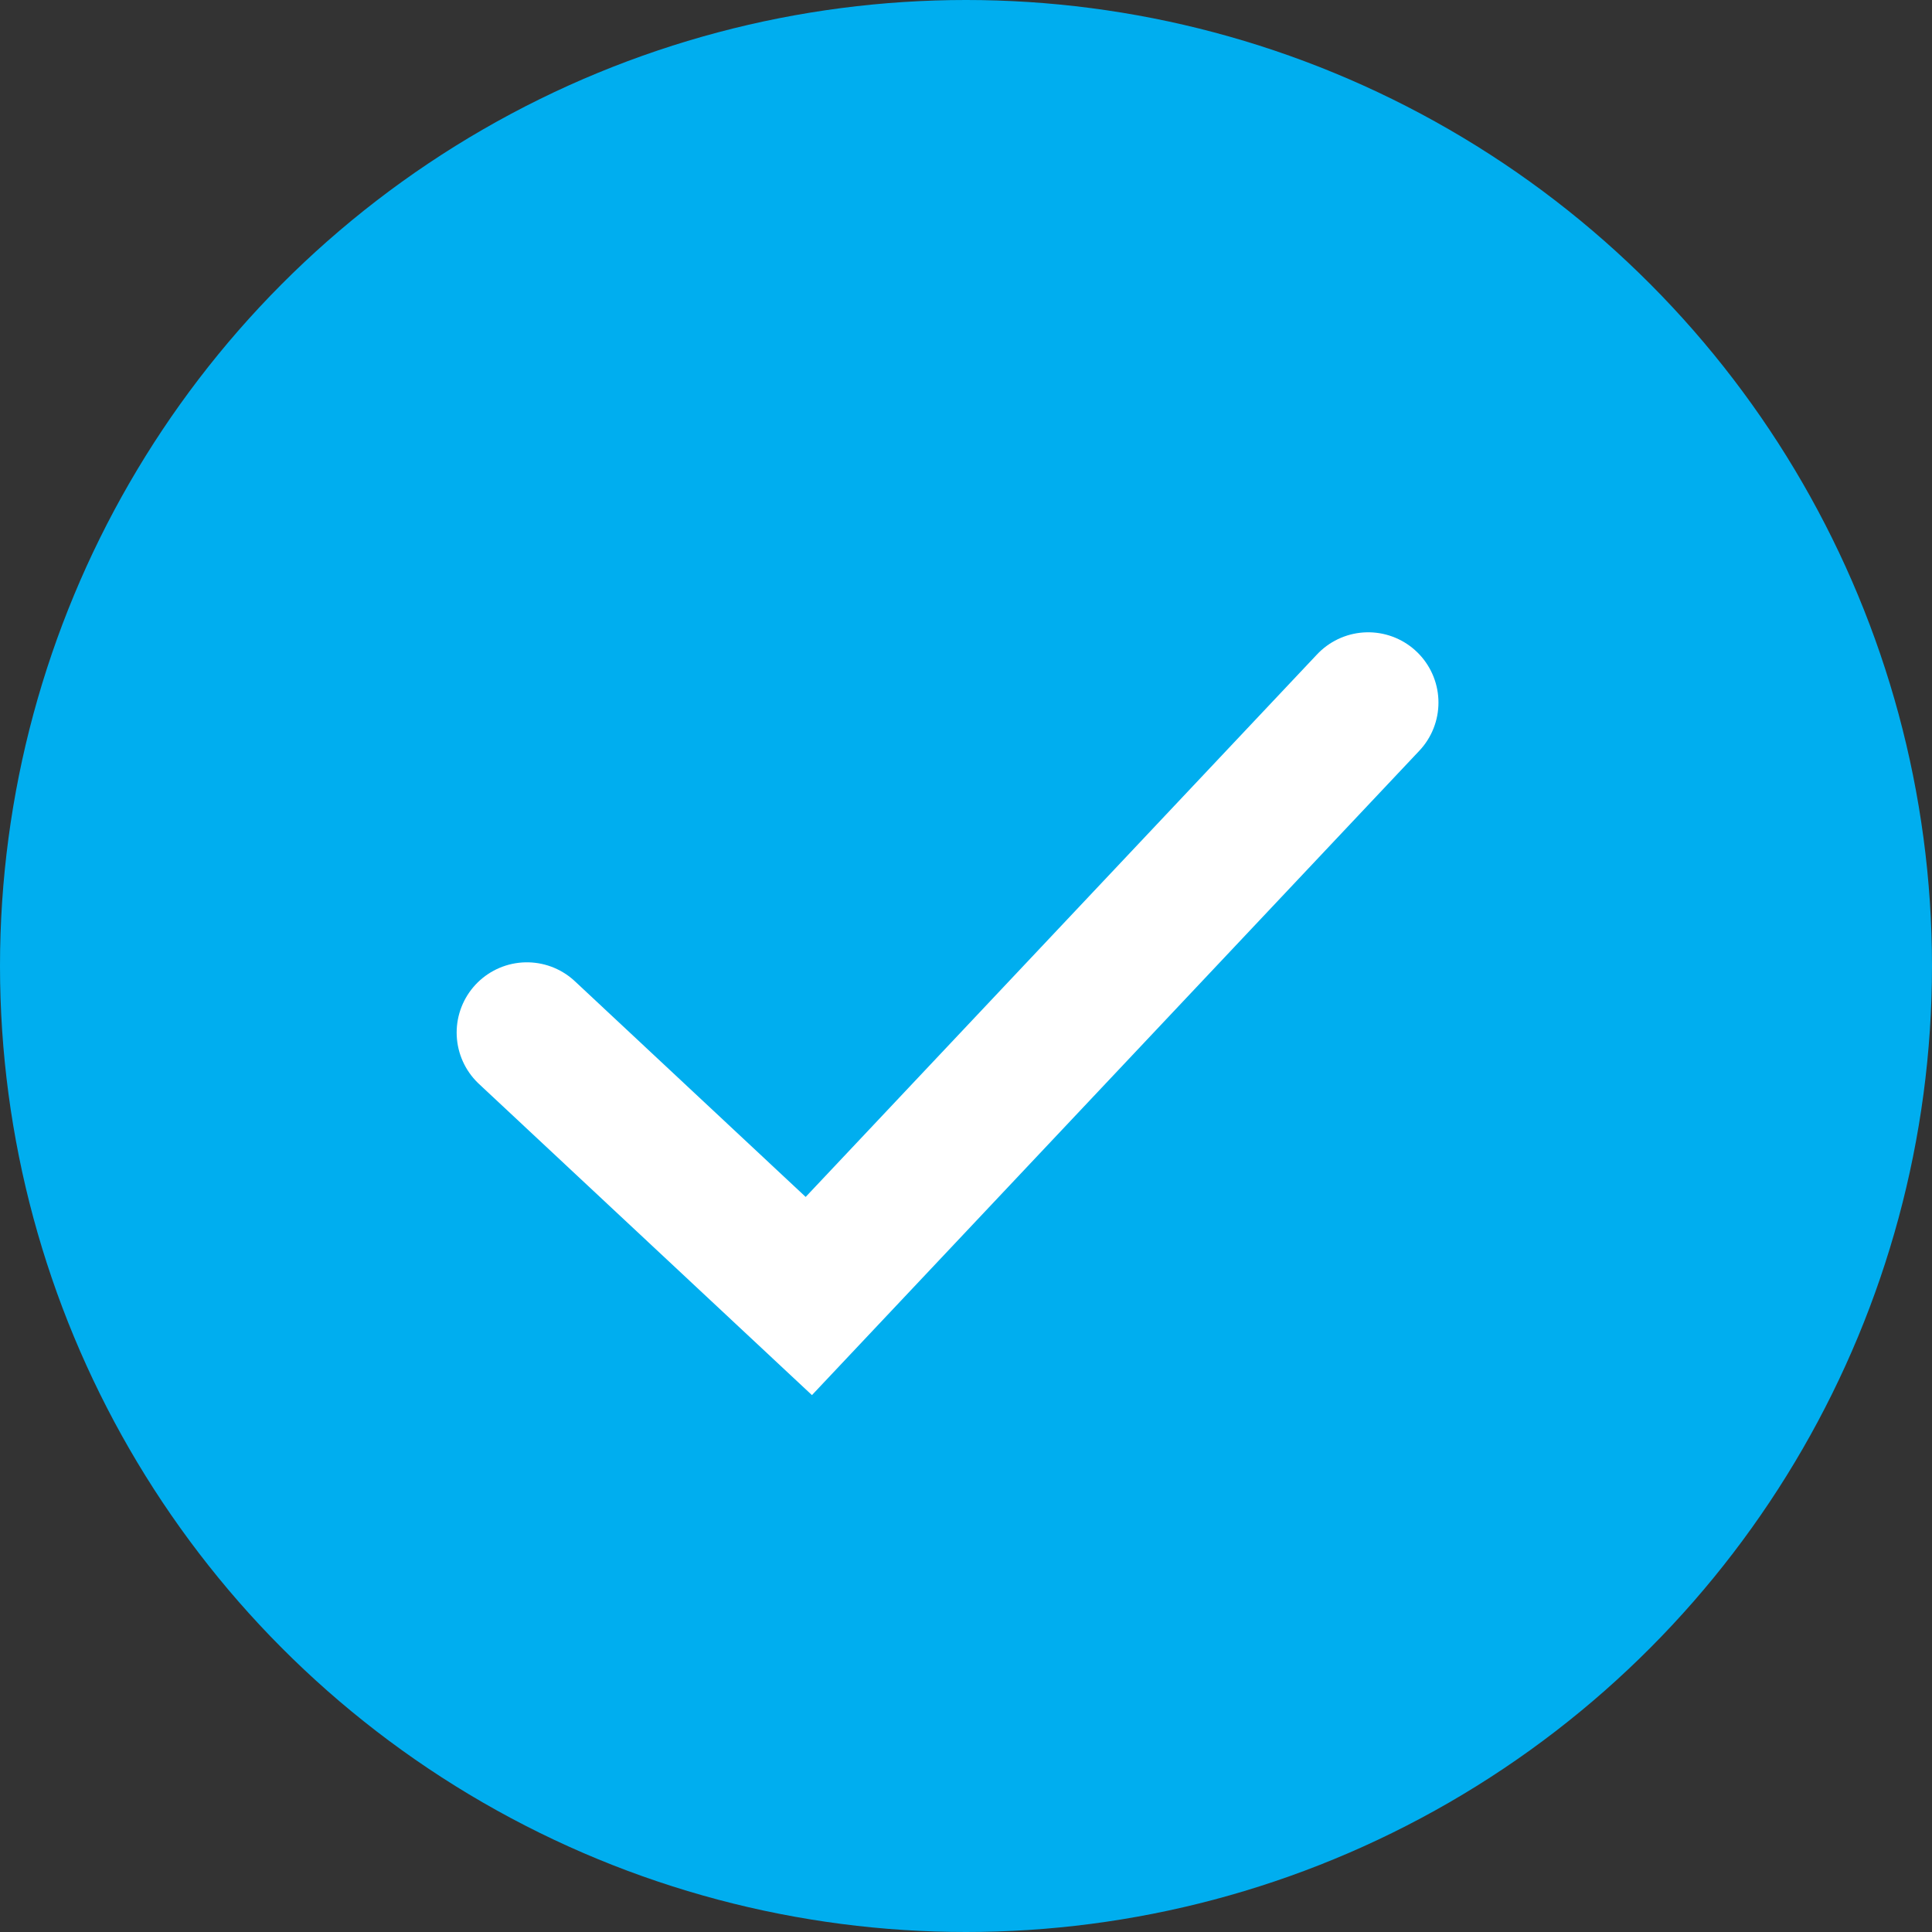
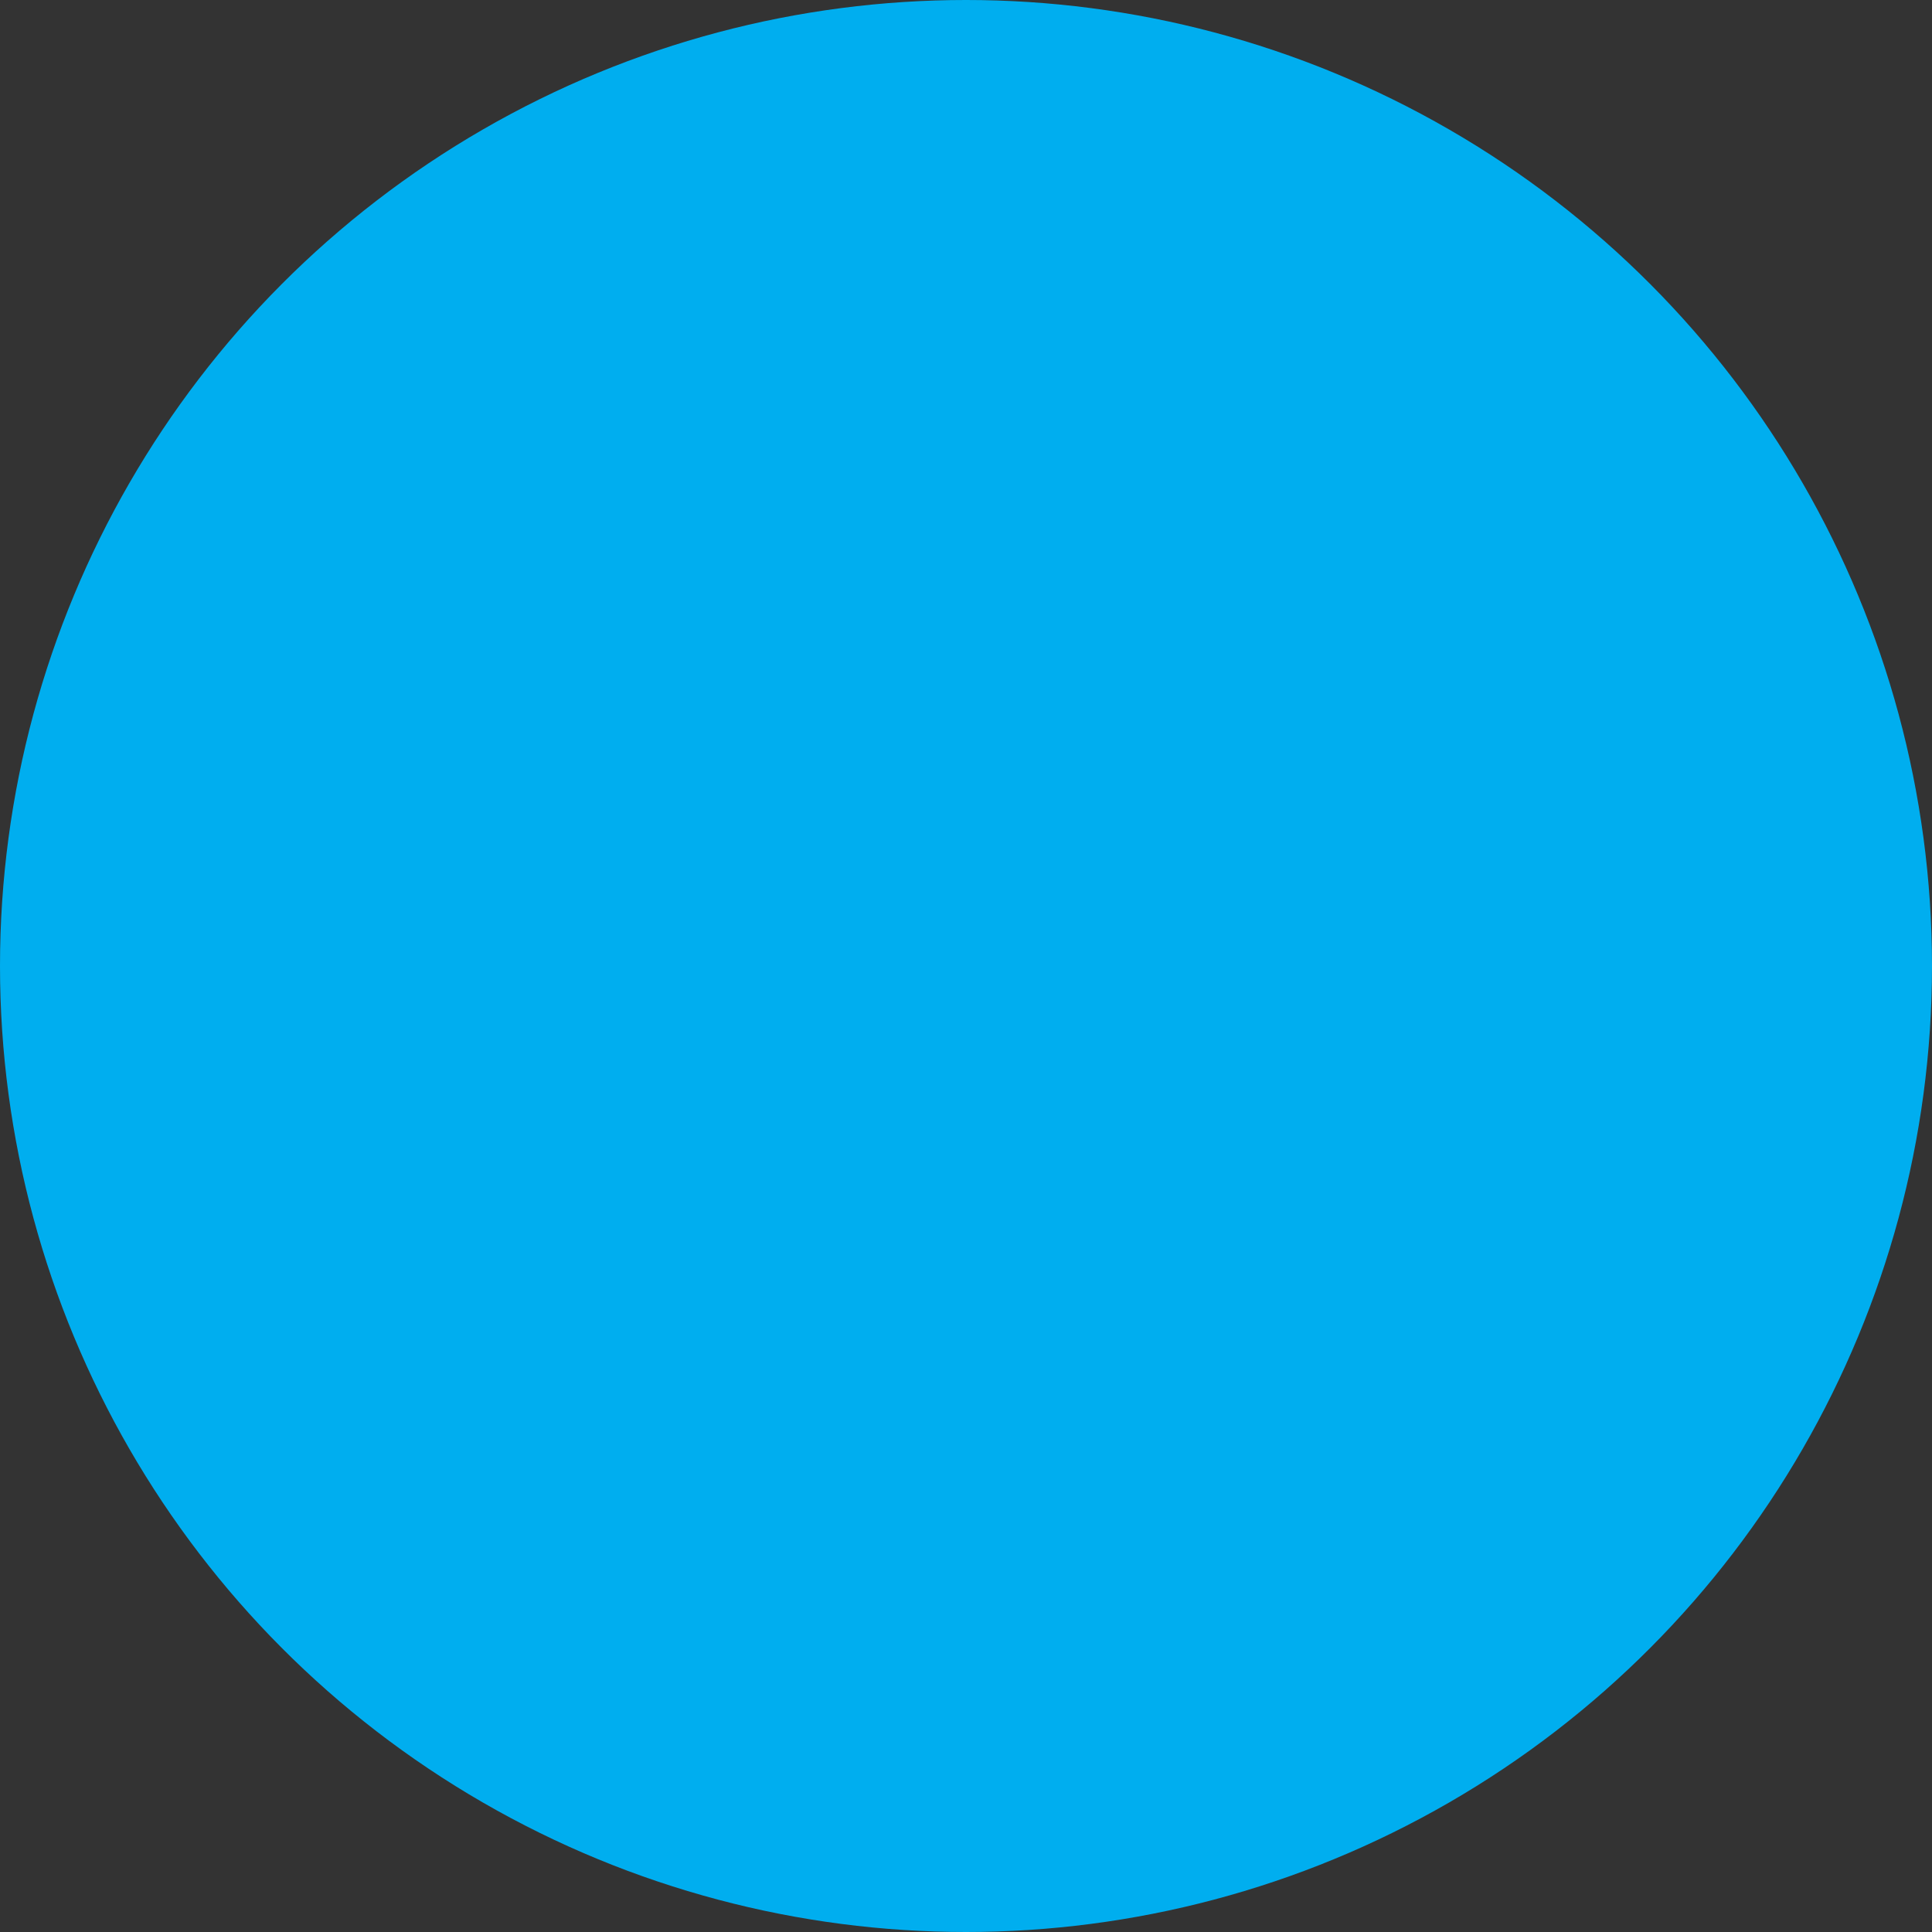
<svg xmlns="http://www.w3.org/2000/svg" width="22" height="22" viewBox="0 0 22 22">
  <rect x="0" y="0" width="22" height="22" fill="#333333" stroke="none" />
  <g fill="none" fill-rule="evenodd">
    <circle cx="11" cy="11" r="11" fill="#00AEEF" fill-rule="nonzero" />
-     <path stroke="#FFF" stroke-linecap="round" stroke-width="1.6" d="M6 11.758L9.21 14.758 15.58 8" />
  </g>
</svg>